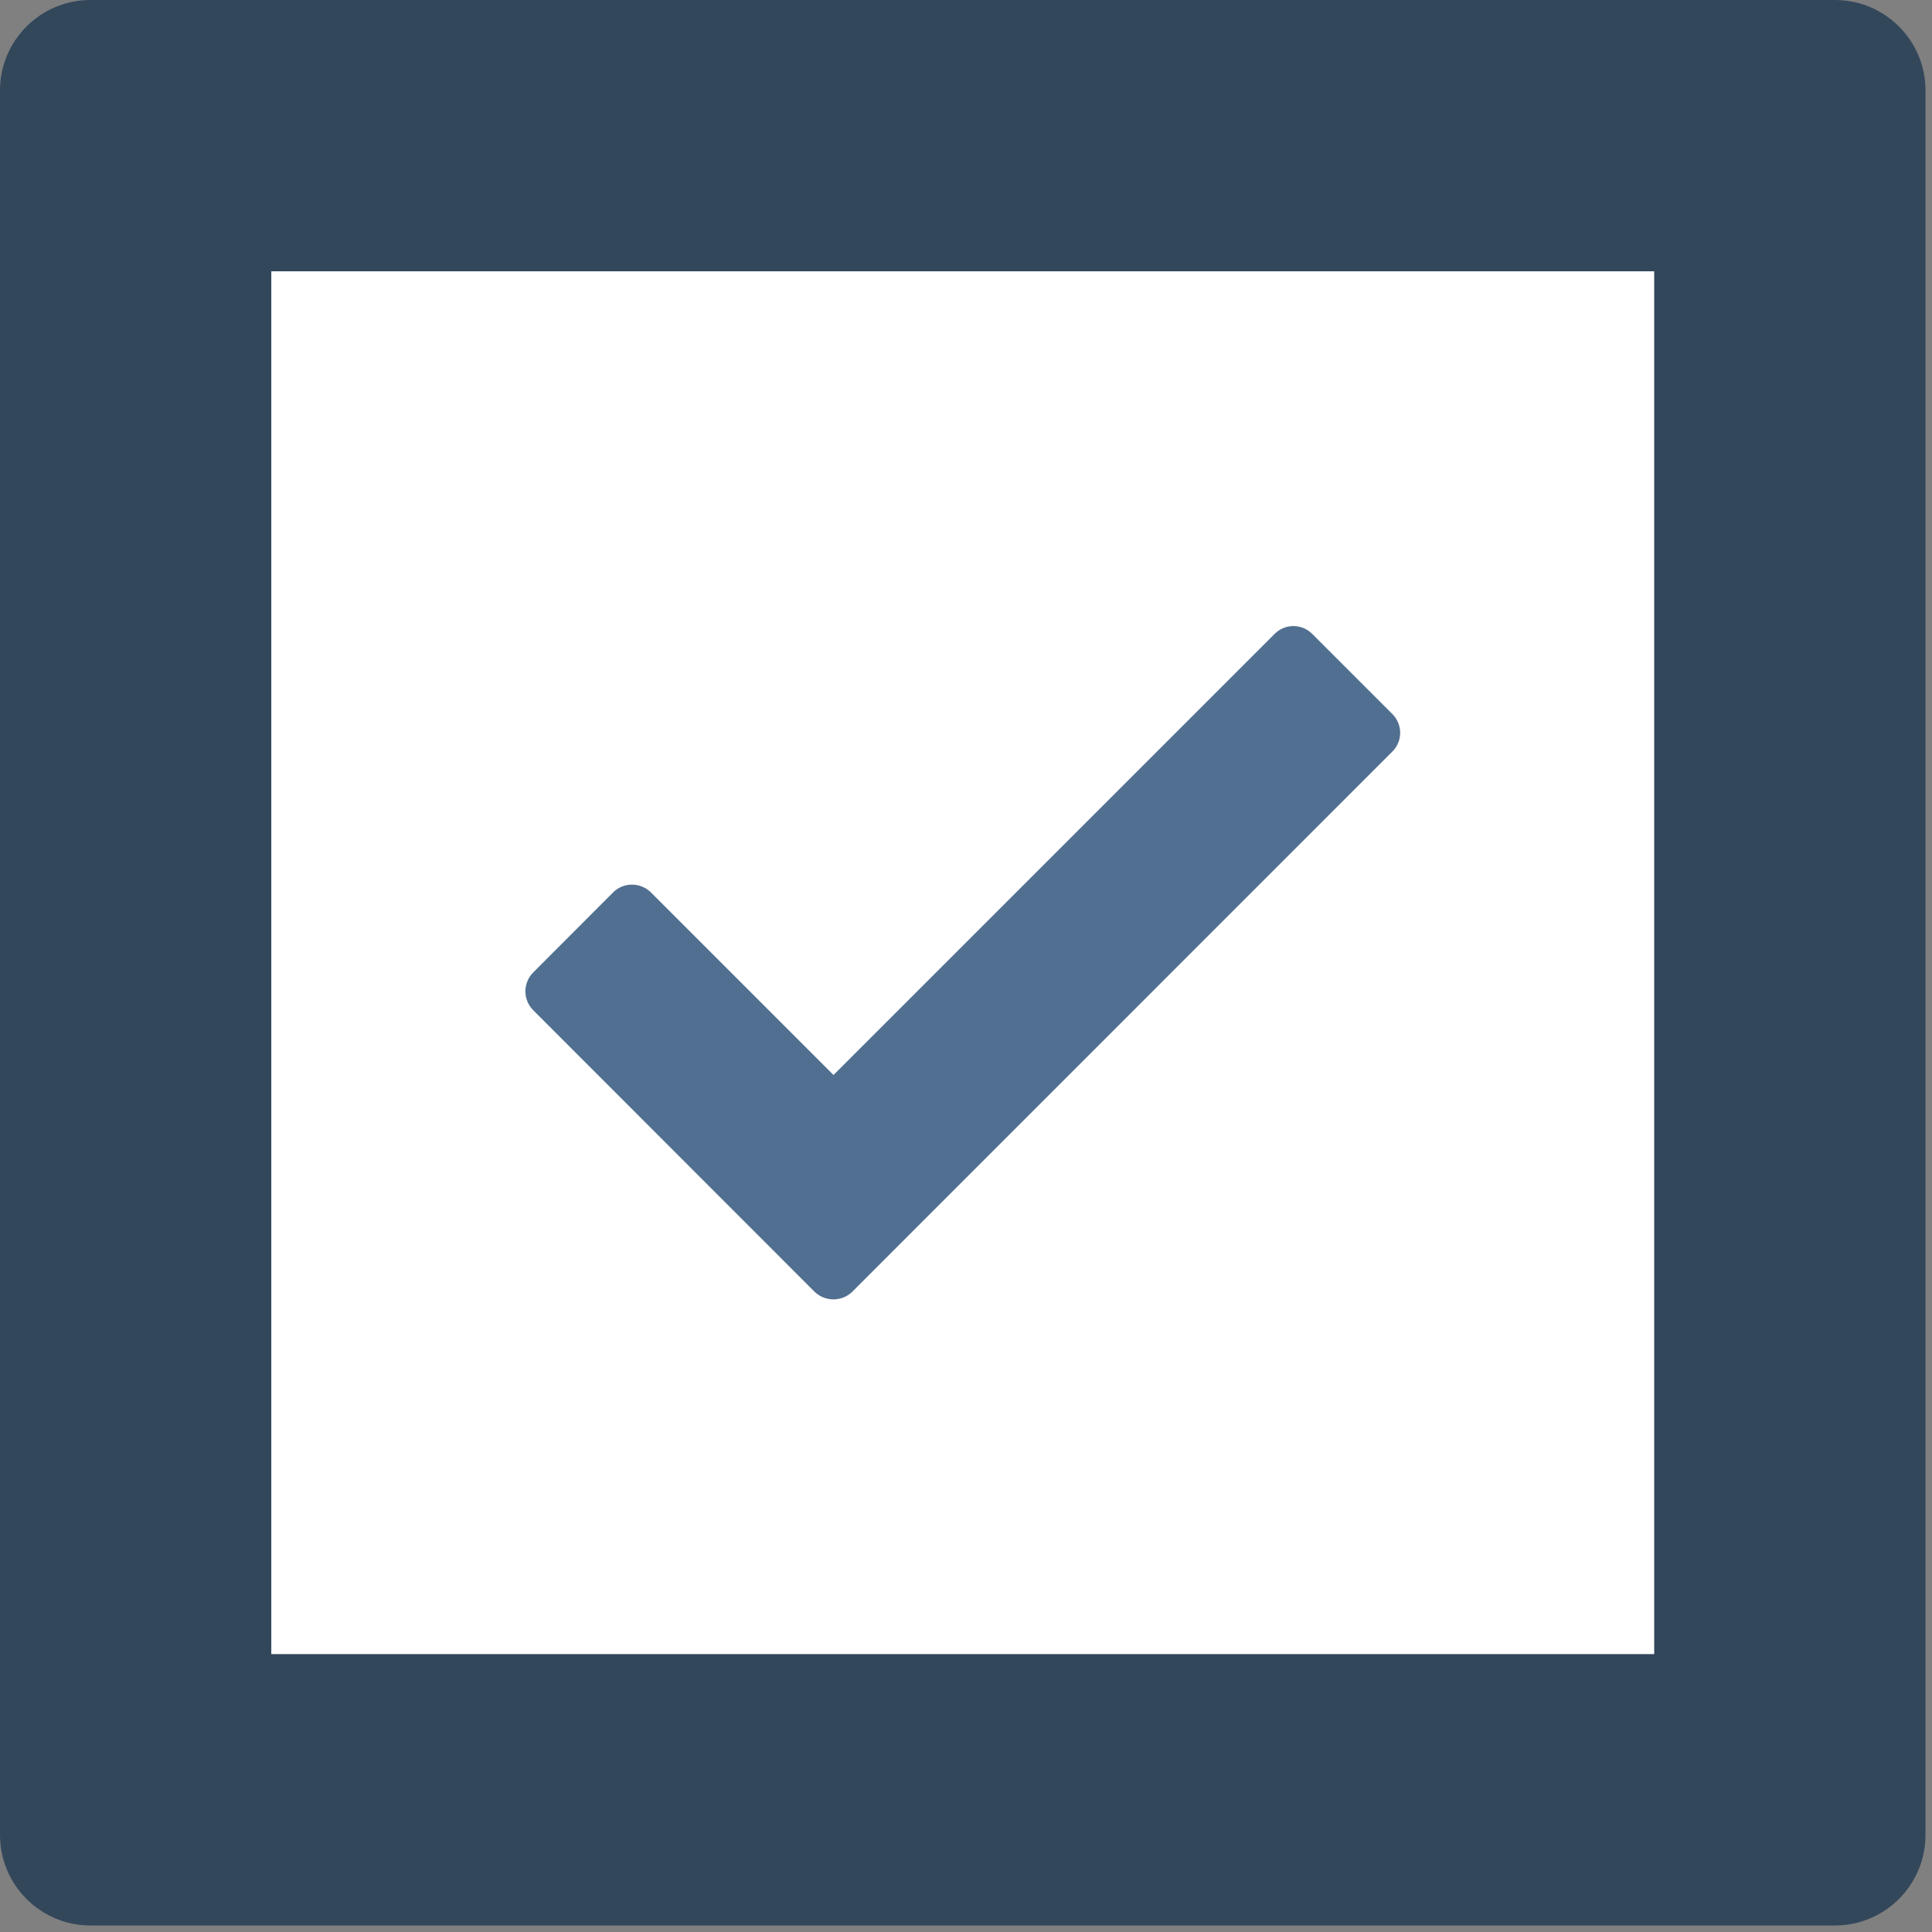
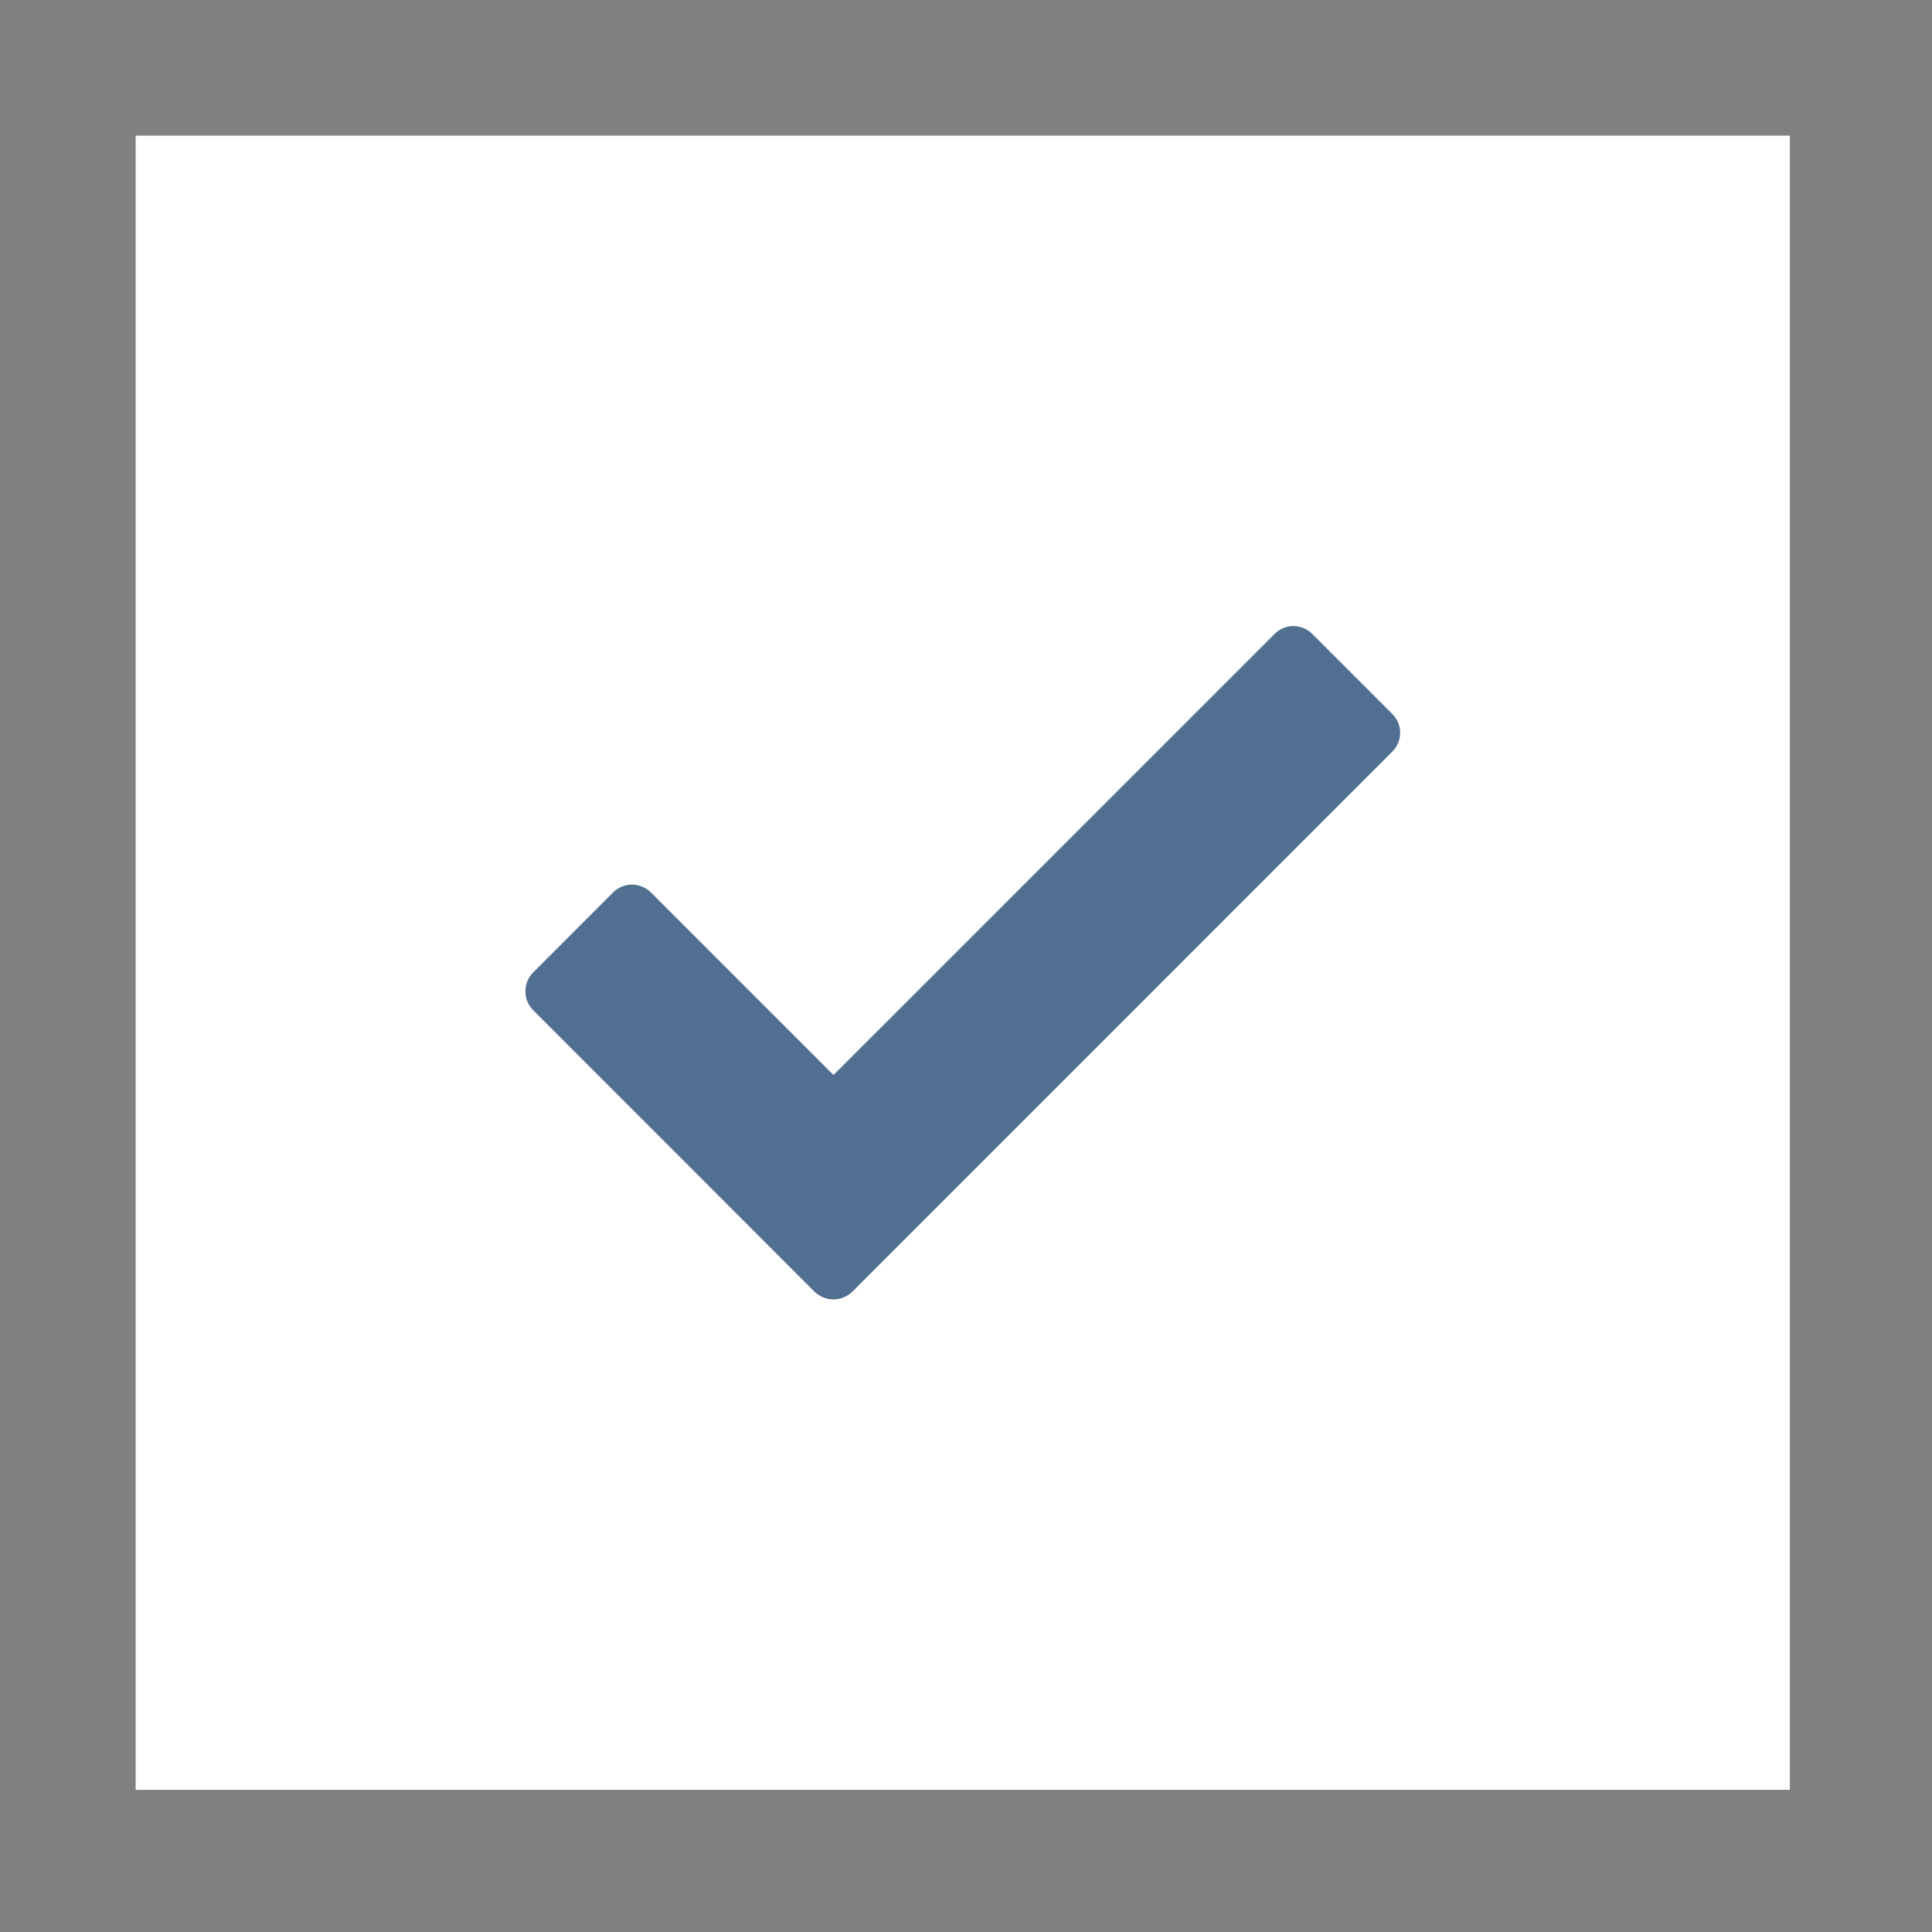
<svg xmlns="http://www.w3.org/2000/svg" width="19px" height="19px" viewBox="0 0 19 19" version="1.1">
  <rect x="0" y="0" width="19" height="19" fill="#808080" stroke="none" />
  <title>solutions-provider-icon</title>
  <g id="Storefront" stroke="none" stroke-width="1" fill="none" fill-rule="evenodd">
    <g id="Artboard" transform="translate(-236, -455)">
      <g id="solutions-provider-icon" transform="translate(236, 455)">
        <g id="Group-4">
          <polygon id="Fill-1" fill="#FFFFFF" points="1.334 17.602 17.602 17.602 17.602 1.334 1.334 1.334" />
-           <path d="M18.046,0 L0.889,0 C0.399,0 0,0.398 0,0.889 L0,18.046 C0,18.537 0.399,18.936 0.889,18.936 L18.046,18.936 C18.537,18.936 18.936,18.537 18.936,18.046 L18.936,0.889 C18.936,0.398 18.537,0 18.046,0 L18.046,0 Z M2.668,16.267 L16.268,16.267 L16.268,2.668 L2.668,2.668 L2.668,16.267 Z" id="Fill-2" fill="#33475B" />
        </g>
        <path d="M13.691,7.02 L12.906,6.235 C12.803,6.131 12.636,6.131 12.534,6.235 L8.197,10.572 L6.402,8.777 C6.298,8.674 6.131,8.674 6.029,8.777 L5.245,9.562 C5.141,9.666 5.141,9.833 5.245,9.936 L8.009,12.702 C8.113,12.804 8.28,12.804 8.383,12.702 L13.691,7.393 C13.796,7.291 13.796,7.123 13.691,7.02" id="Fill-5" fill="#516F90" />
      </g>
    </g>
  </g>
</svg>